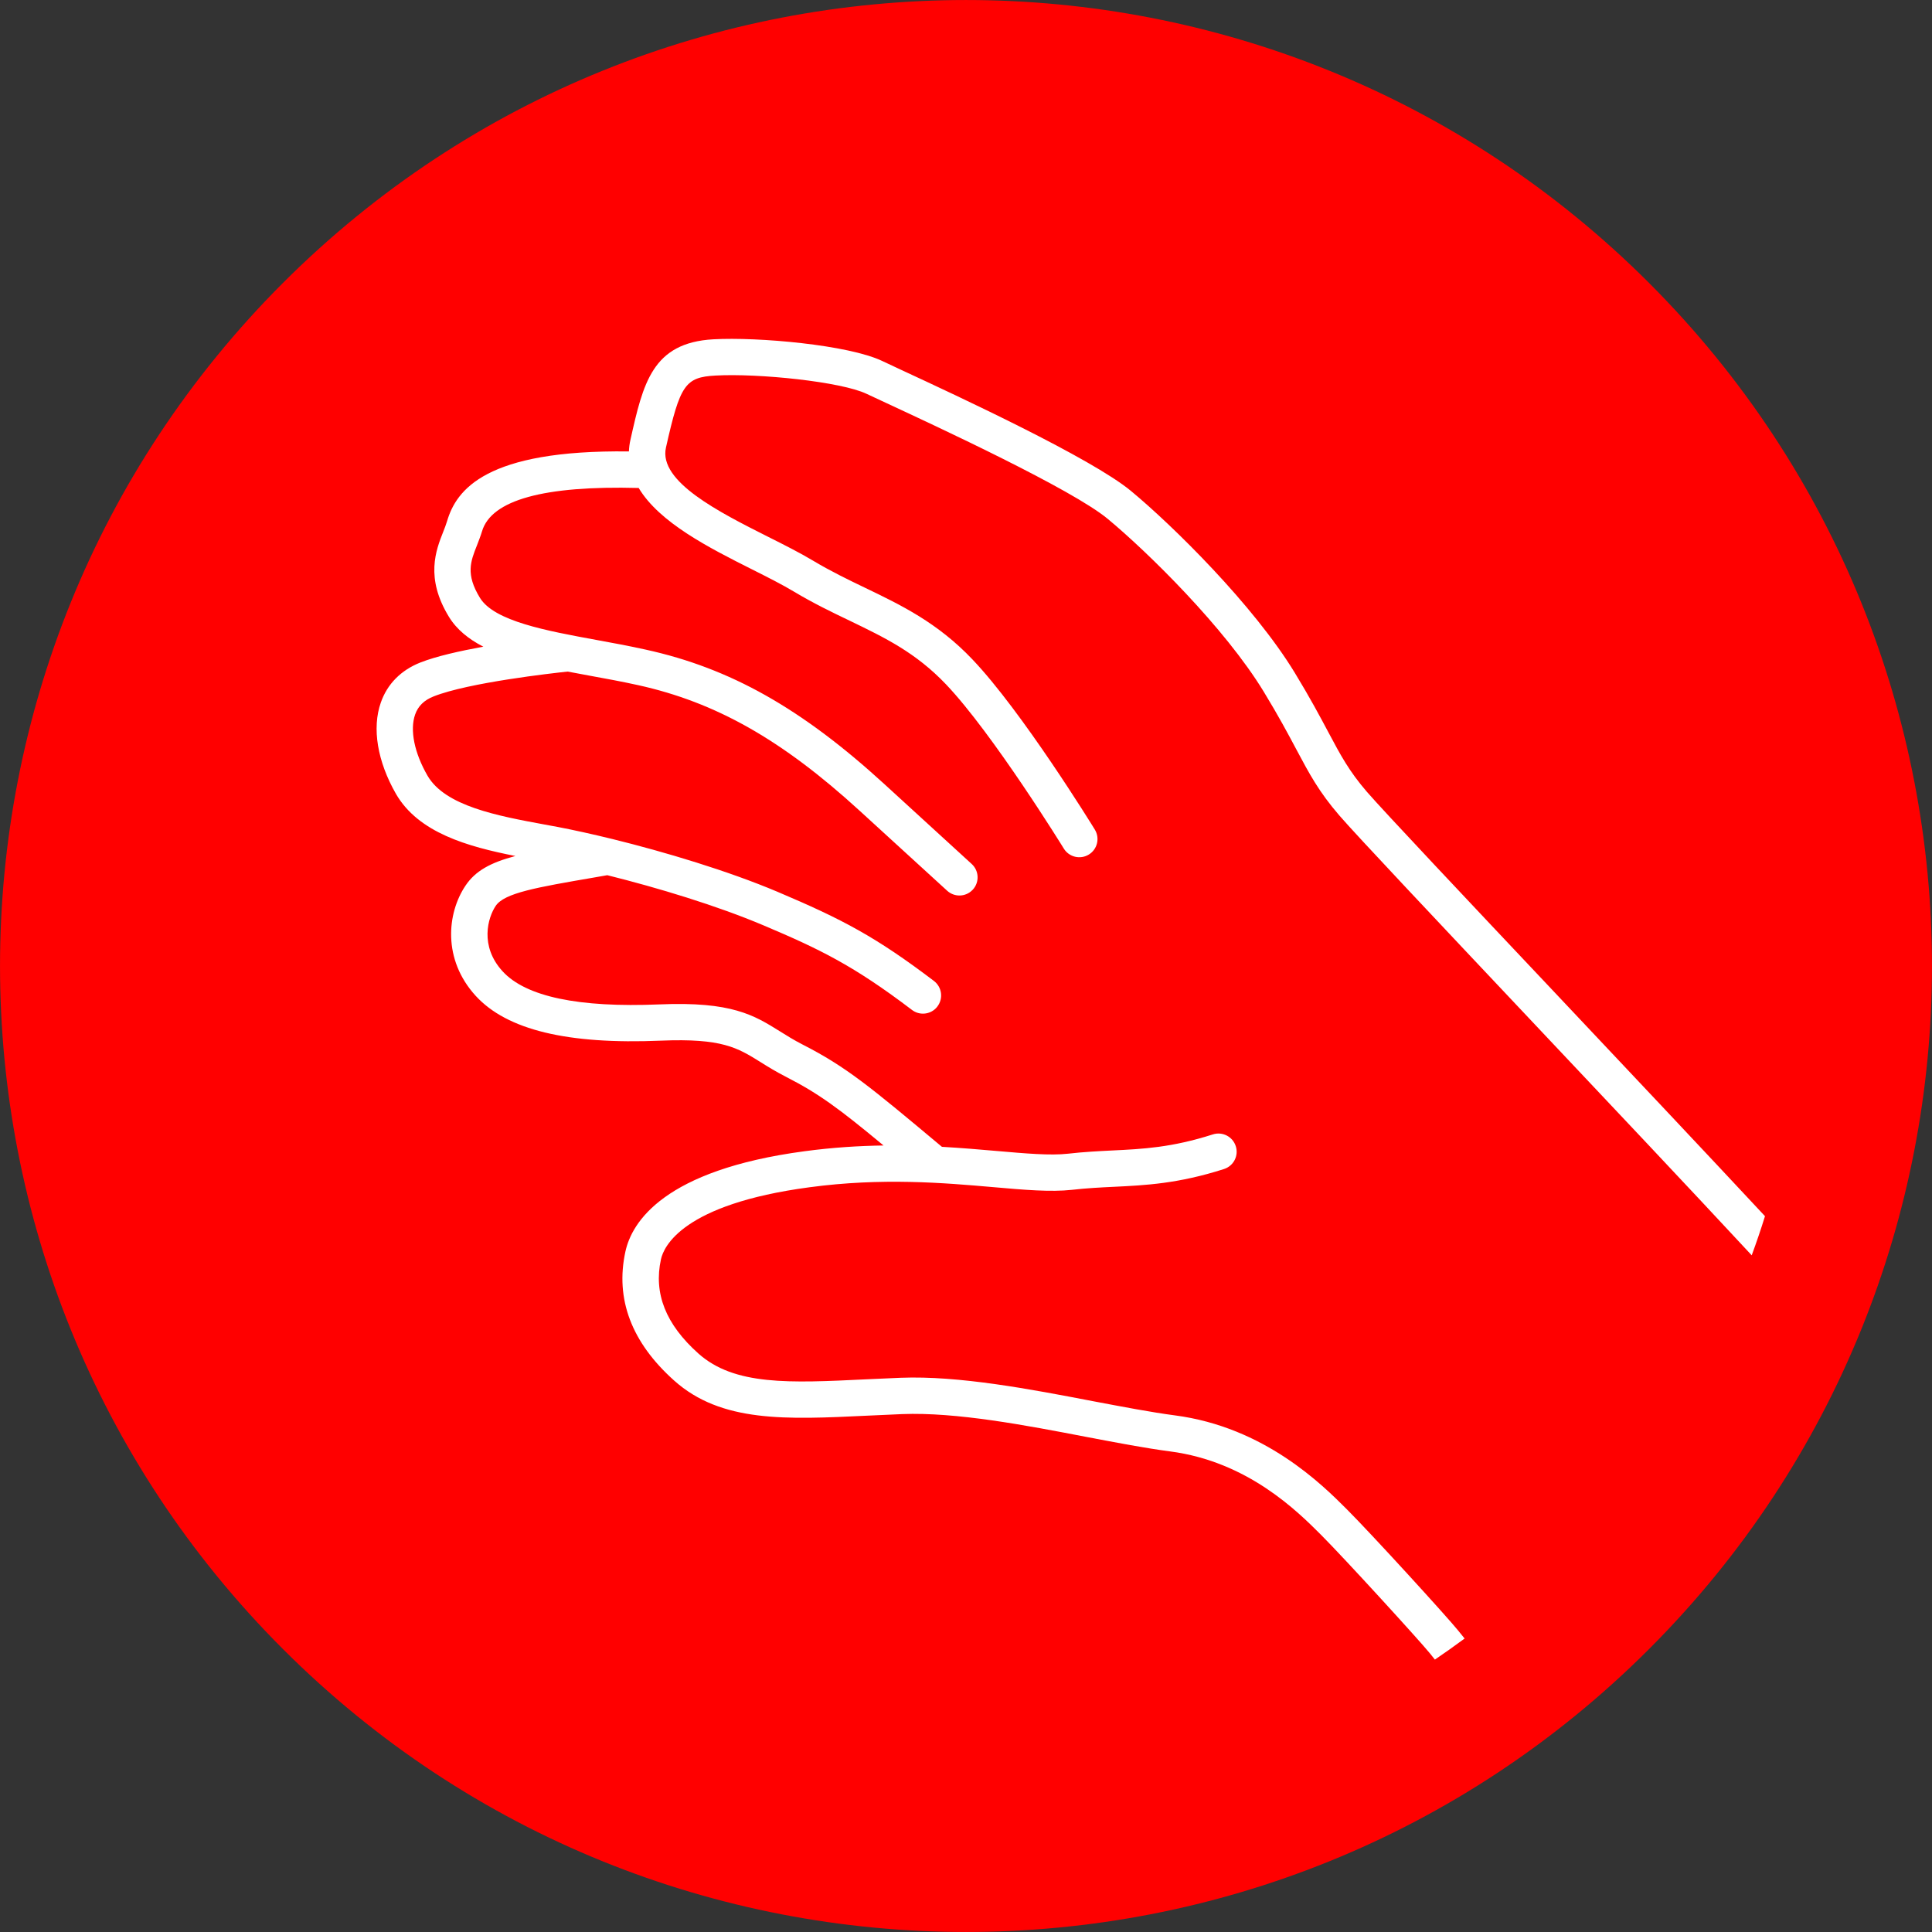
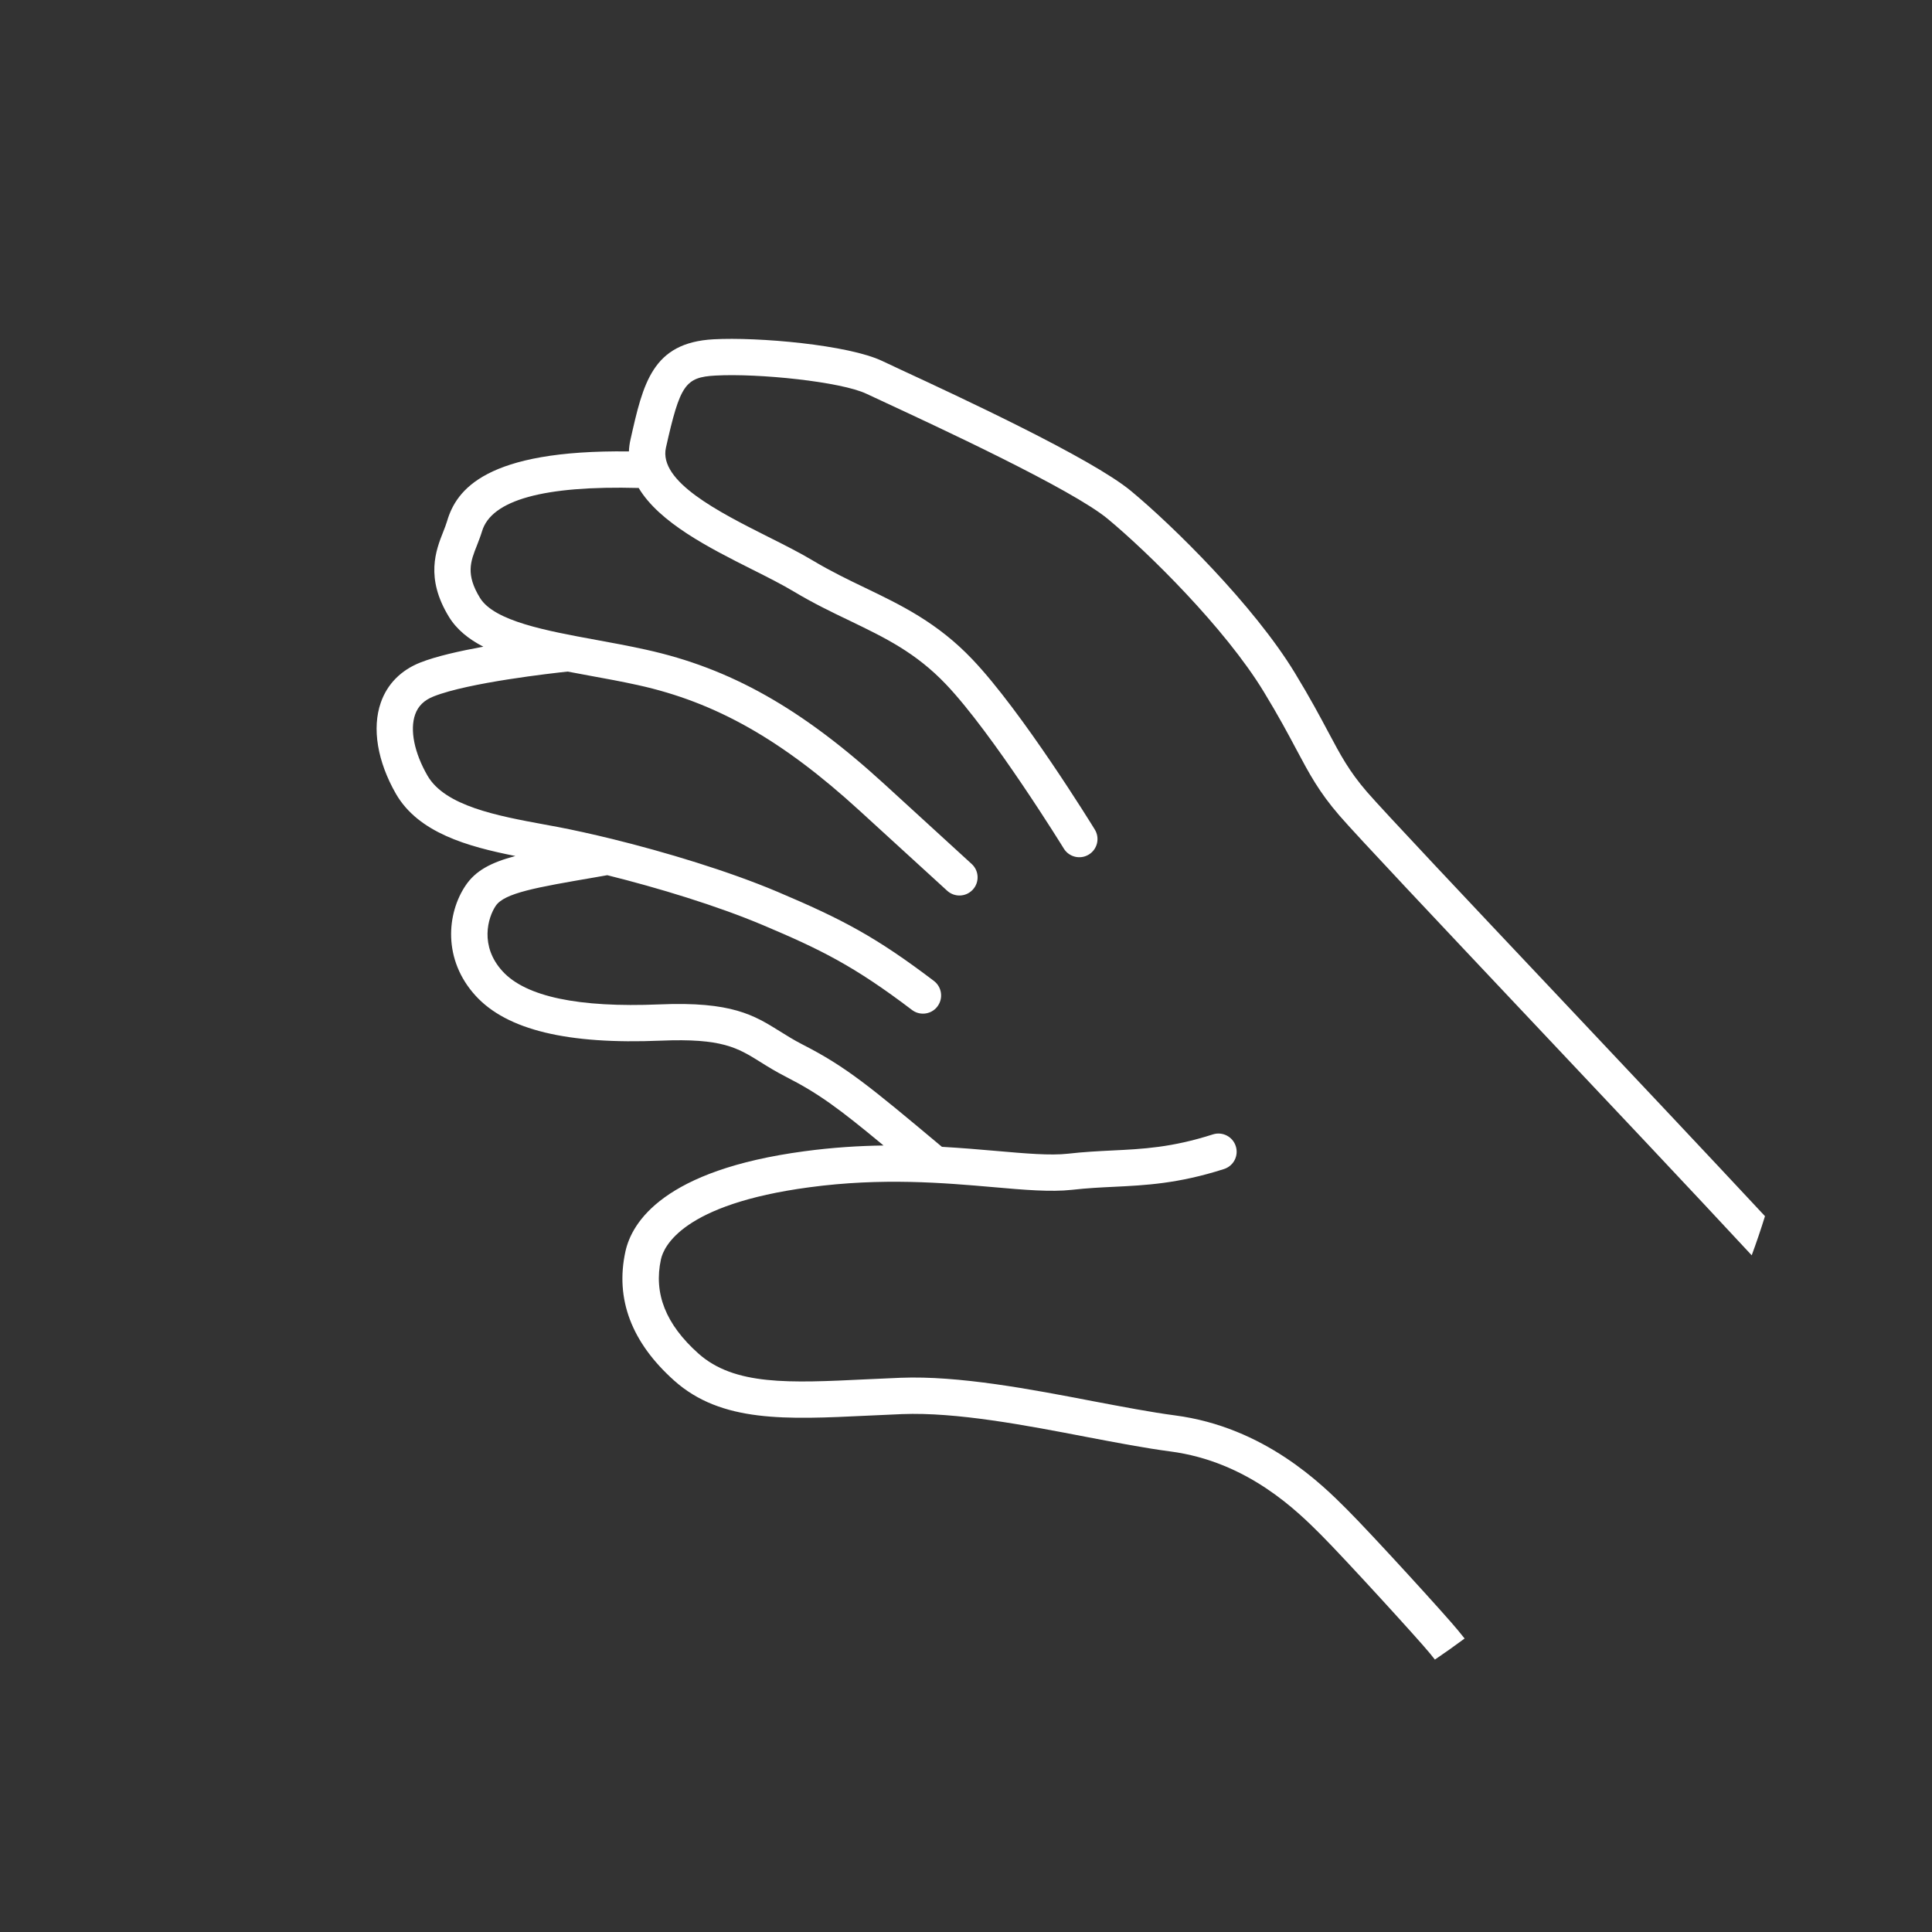
<svg xmlns="http://www.w3.org/2000/svg" id="Ebene_1" x="0px" y="0px" viewBox="0 0 27.497 27.497" style="enable-background:new 0 0 27.497 27.497;" xml:space="preserve">
  <rect x="0" y="0" width="27.497" height="27.497" fill="#333333" stroke="none" />
  <style type="text/css">	.st0{fill:#FF0000;}	.st1{fill:#FFFFFF;}</style>
-   <path class="st0" d="M23.47,4.027c5.369,5.369,5.369,14.074,0,19.443s-14.074,5.369-19.443,0s-5.369-14.074,0-19.443  S18.101-1.342,23.47,4.027" />
  <path class="st1" d="M12.83,5.266c-0.123-0.057-0.217-0.101-0.273-0.128c-0.482-0.23-1.77-0.344-2.403-0.309  C9.283,4.877,9.153,5.456,8.973,6.258C8.96,6.315,8.953,6.37,8.951,6.425C6.91,6.399,6.494,6.973,6.363,7.417  C6.348,7.468,6.328,7.518,6.308,7.569C6.205,7.83,6.049,8.223,6.39,8.78c0.111,0.181,0.281,0.317,0.489,0.424  C6.544,9.265,6.209,9.34,5.983,9.429C5.707,9.538,5.512,9.735,5.42,9.999c-0.128,0.365-0.049,0.838,0.215,1.299  c0.32,0.554,1.017,0.75,1.7,0.885c-0.353,0.094-0.569,0.211-0.71,0.422c-0.263,0.392-0.329,1.05,0.146,1.569  c0.445,0.485,1.307,0.693,2.635,0.637c0.871-0.036,1.089,0.1,1.418,0.305c0.103,0.065,0.22,0.137,0.365,0.211  c0.465,0.238,0.752,0.45,1.386,0.976c-0.35,0.005-0.725,0.028-1.126,0.082c-2.005,0.268-2.457,1.01-2.548,1.428  c-0.147,0.675,0.087,1.293,0.693,1.835c0.671,0.601,1.592,0.556,2.757,0.5c0.158-0.008,0.32-0.015,0.488-0.022  c0.772-0.03,1.756,0.158,2.624,0.325c0.432,0.082,0.839,0.16,1.19,0.206c1.104,0.144,1.811,0.85,2.152,1.191  c0.339,0.34,1.393,1.495,1.545,1.682c0.015,0.019,0.04,0.05,0.072,0.09c0.143-0.097,0.284-0.197,0.423-0.3  c-0.042-0.052-0.074-0.093-0.094-0.116c-0.16-0.198-1.223-1.364-1.582-1.723c-0.35-0.35-1.17-1.17-2.449-1.337  c-0.335-0.044-0.736-0.121-1.16-0.201c-0.895-0.172-1.91-0.366-2.741-0.334c-0.169,0.007-0.333,0.015-0.493,0.022  c-1.088,0.053-1.874,0.091-2.387-0.368c-0.464-0.415-0.638-0.854-0.532-1.34c0.039-0.18,0.306-0.784,2.111-1.025  c1.04-0.14,1.917-0.063,2.621-0.002c0.439,0.039,0.817,0.071,1.118,0.038c0.211-0.024,0.408-0.034,0.598-0.043  c0.449-0.022,0.914-0.044,1.566-0.253c0.136-0.044,0.211-0.189,0.167-0.325c-0.043-0.136-0.189-0.211-0.325-0.168  c-0.587,0.188-0.998,0.208-1.433,0.229c-0.199,0.01-0.404,0.02-0.631,0.046c-0.249,0.028-0.604-0.003-1.015-0.039  c-0.239-0.021-0.5-0.043-0.778-0.059l-0.017-0.014c-1.005-0.841-1.344-1.124-1.965-1.441c-0.125-0.064-0.227-0.128-0.326-0.19  c-0.366-0.228-0.683-0.426-1.714-0.382c-1.15,0.048-1.901-0.11-2.231-0.471c-0.33-0.36-0.209-0.766-0.098-0.931  c0.123-0.184,0.579-0.263,1.406-0.405l0.182-0.032c0.719,0.179,1.559,0.433,2.221,0.713c0.811,0.343,1.285,0.574,2.116,1.205  c0.104,0.079,0.249,0.067,0.339-0.023c0.008-0.009,0.016-0.017,0.023-0.027c0.086-0.114,0.064-0.276-0.05-0.363  c-0.826-0.627-1.302-0.877-2.227-1.269c-0.703-0.297-1.599-0.566-2.354-0.752H8.71c-0.282-0.069-0.545-0.127-0.77-0.17l-0.195-0.036  c-0.661-0.122-1.411-0.261-1.661-0.695c-0.187-0.324-0.253-0.649-0.176-0.869c0.042-0.121,0.129-0.206,0.265-0.259  c0.498-0.197,1.69-0.33,1.906-0.353c0.104,0.02,0.21,0.039,0.316,0.059c0.226,0.041,0.46,0.084,0.686,0.134  c1.106,0.244,2.05,0.778,3.154,1.788l1.245,1.138c0.103,0.094,0.26,0.09,0.357-0.007c0.003-0.003,0.006-0.006,0.009-0.009  c0.096-0.105,0.089-0.269-0.017-0.365l-1.245-1.139c-1.176-1.075-2.19-1.647-3.392-1.911C8.958,9.194,8.719,9.15,8.489,9.108  C7.774,8.977,7.035,8.841,6.831,8.509C6.625,8.173,6.697,7.991,6.789,7.76c0.024-0.063,0.05-0.128,0.071-0.197  c0.131-0.447,0.882-0.654,2.23-0.618c0.295,0.494,1.005,0.853,1.612,1.158c0.223,0.112,0.433,0.218,0.601,0.319  c0.274,0.164,0.535,0.29,0.788,0.411c0.505,0.244,0.942,0.454,1.375,0.909c0.666,0.701,1.665,2.319,1.675,2.336  c0.075,0.121,0.234,0.159,0.356,0.084c0.122-0.075,0.159-0.234,0.085-0.355c-0.042-0.069-1.037-1.682-1.742-2.422  c-0.497-0.524-1.02-0.775-1.525-1.018c-0.242-0.116-0.492-0.237-0.746-0.389c-0.184-0.11-0.403-0.221-0.635-0.337  C10.237,7.29,9.37,6.854,9.478,6.371c0.201-0.896,0.274-1.002,0.705-1.026c0.615-0.034,1.791,0.088,2.15,0.26  c0.058,0.027,0.154,0.072,0.279,0.13c0.723,0.336,2.644,1.227,3.154,1.65c0.565,0.468,1.667,1.55,2.221,2.461  c0.21,0.345,0.344,0.596,0.462,0.818c0.187,0.351,0.322,0.605,0.613,0.942c0.243,0.282,1.385,1.492,2.706,2.893  c1.088,1.153,2.319,2.457,3.163,3.367c0.068-0.184,0.131-0.37,0.189-0.557c-0.834-0.895-1.966-2.095-2.975-3.165  c-1.263-1.338-2.456-2.603-2.692-2.876c-0.253-0.294-0.37-0.514-0.548-0.848c-0.115-0.216-0.258-0.485-0.476-0.843  c-0.587-0.965-1.742-2.101-2.333-2.59C15.534,6.521,13.639,5.641,12.83,5.266" />
</svg>